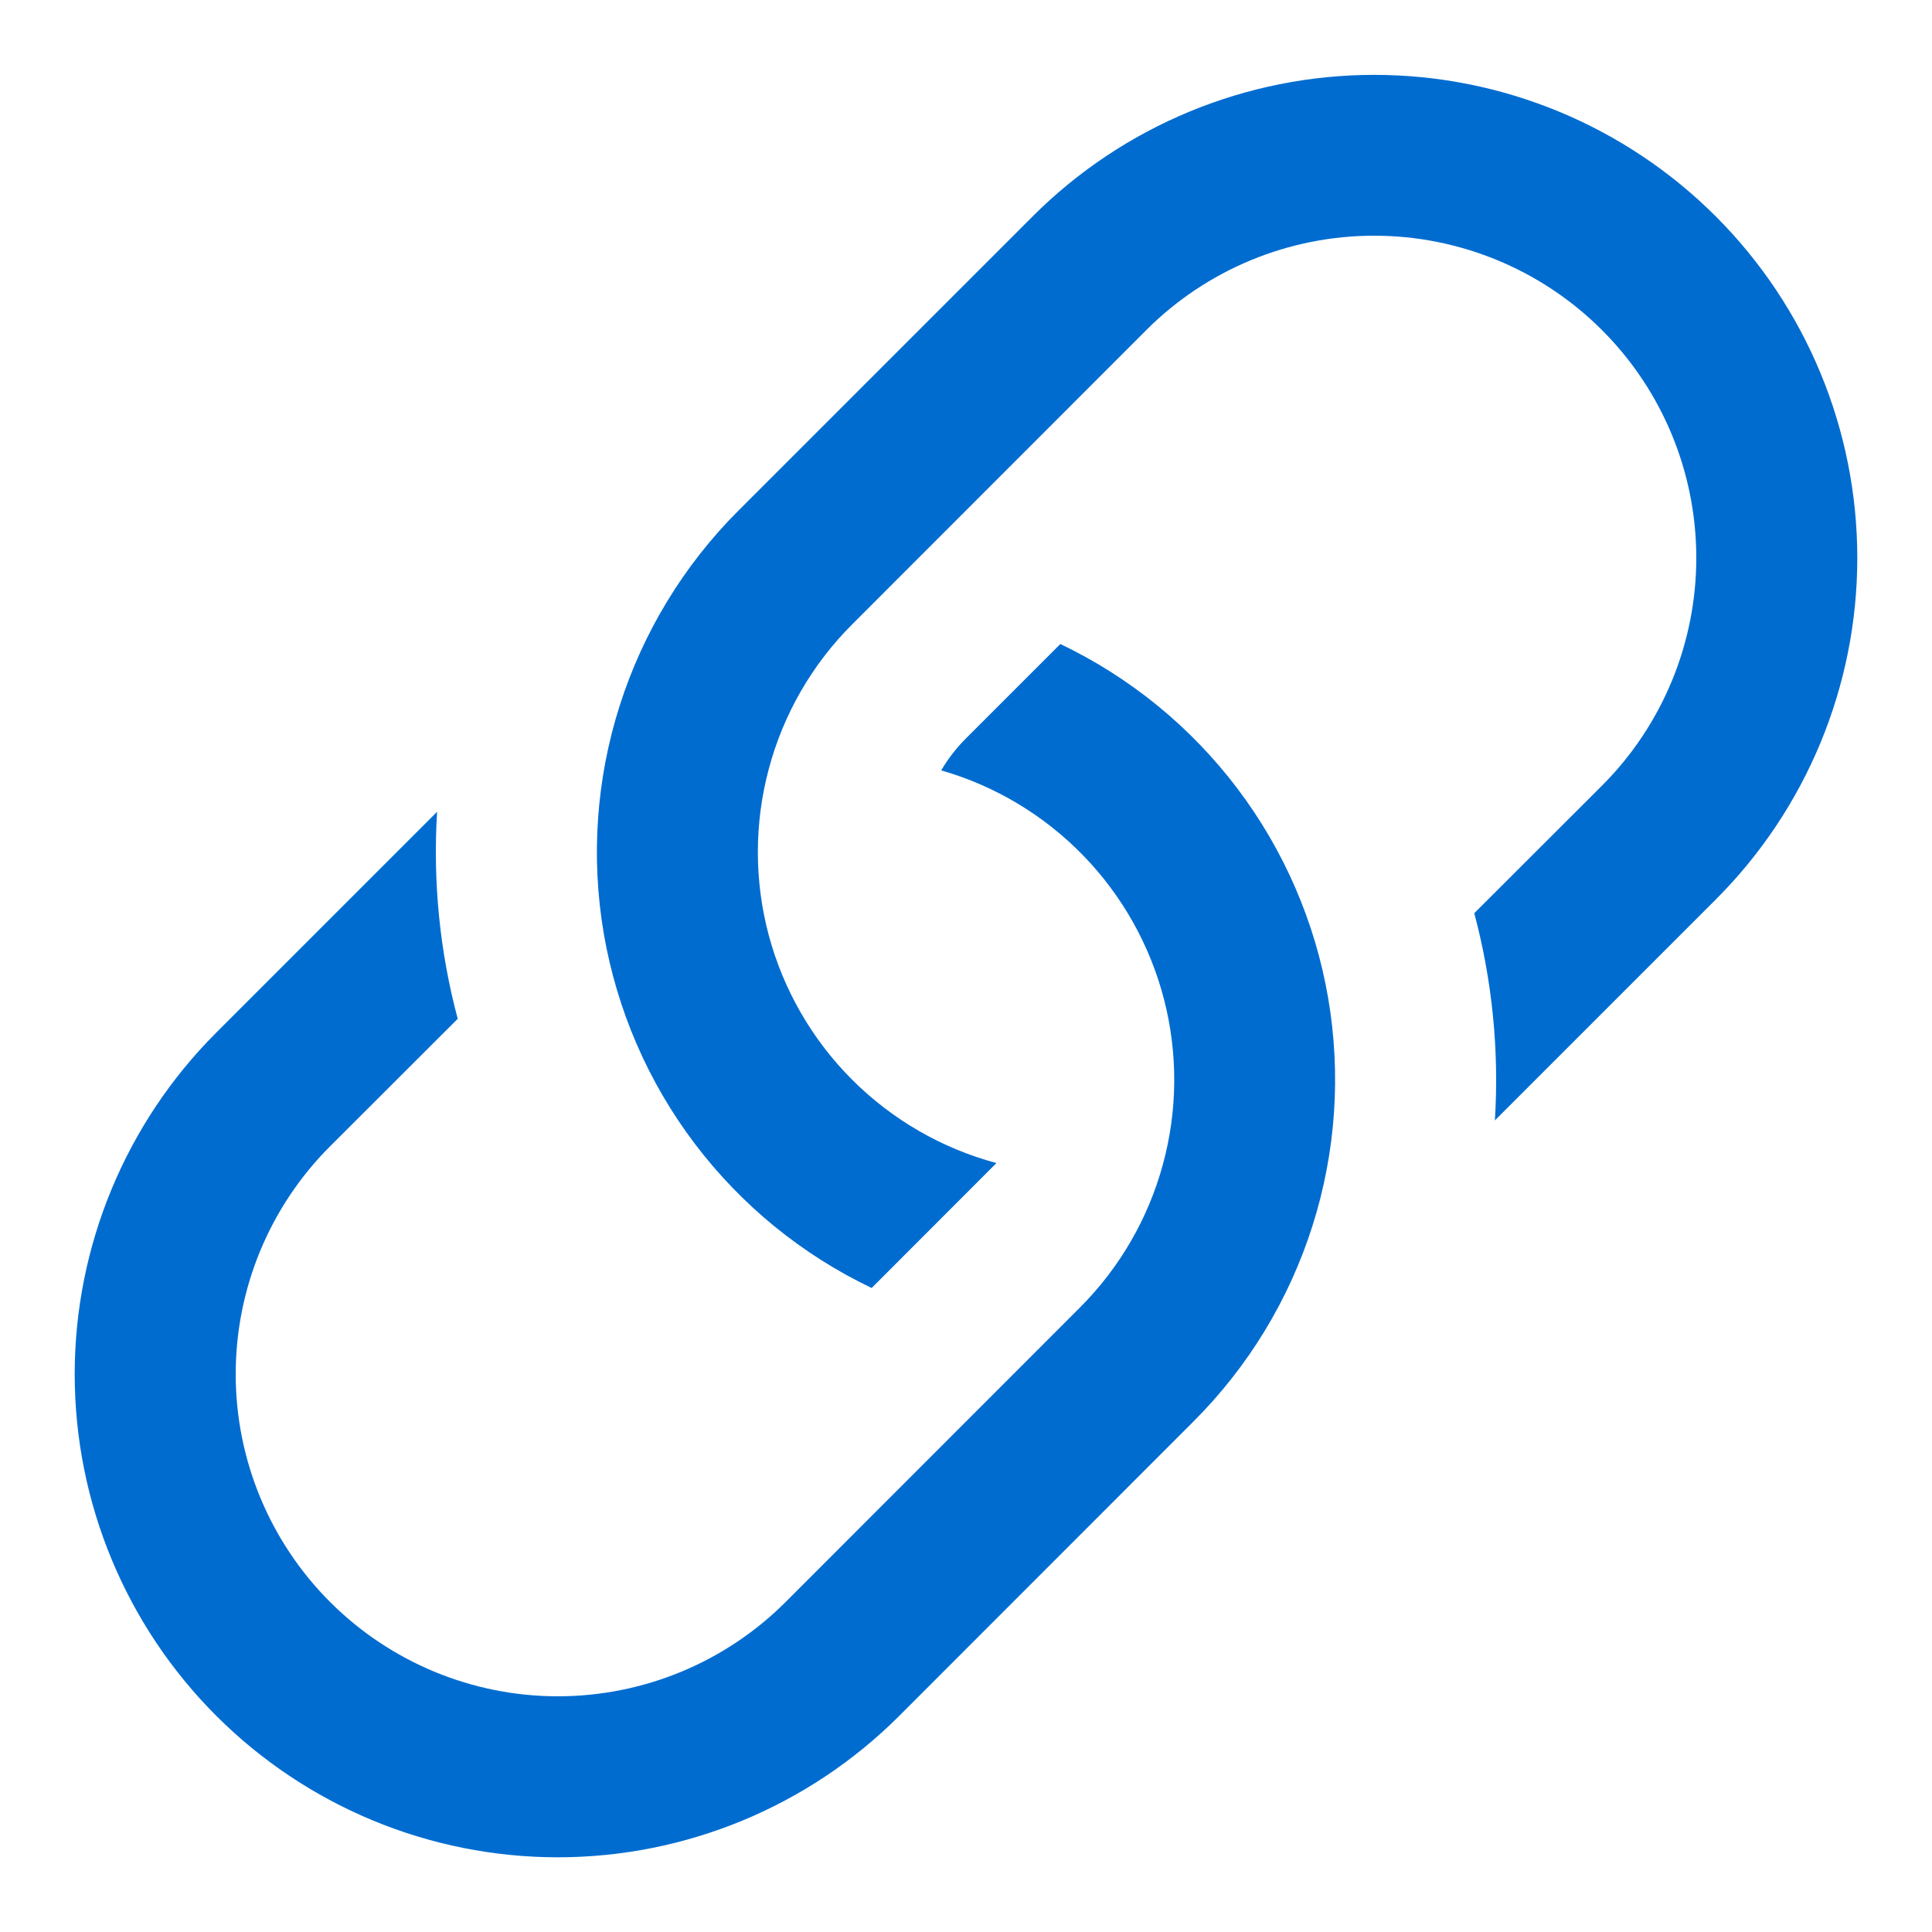
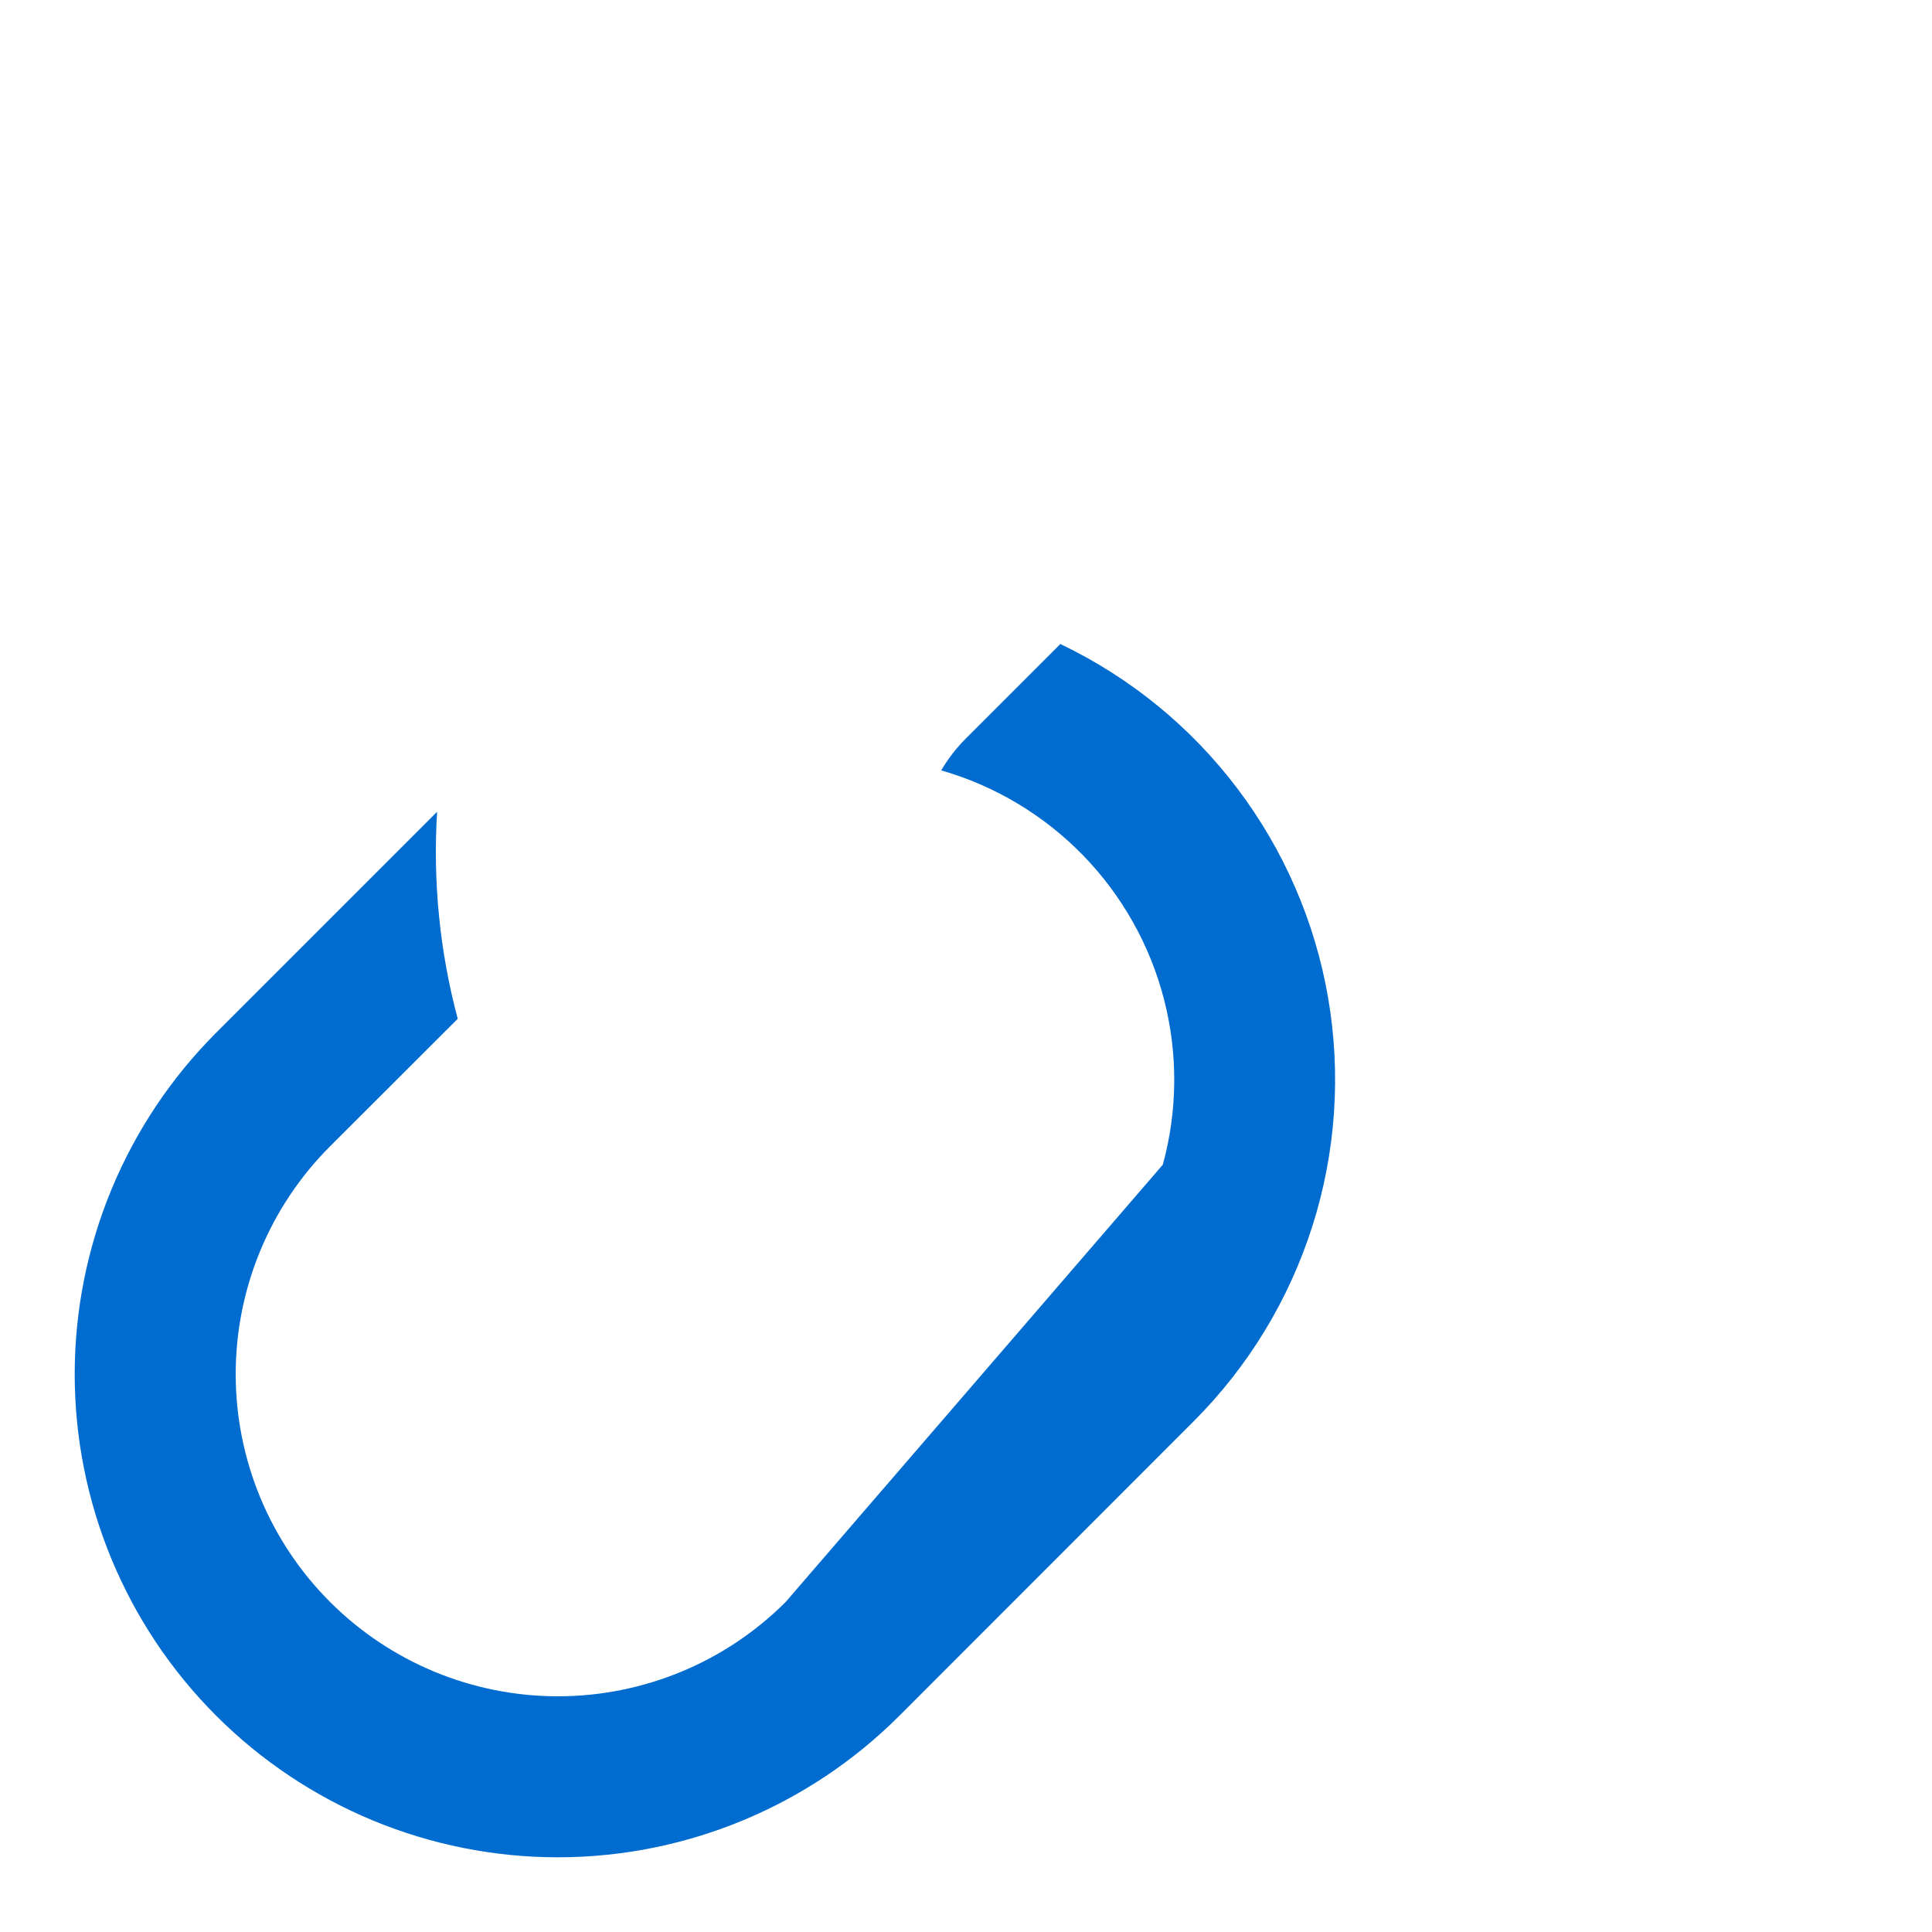
<svg xmlns="http://www.w3.org/2000/svg" width="24" height="24" viewBox="0 0 24 24" fill="none">
-   <path d="M5.43 10.084L2.686 12.828C1.561 13.953 0.928 15.48 0.928 17.071C0.928 18.662 1.561 20.189 2.686 21.314C3.811 22.439 5.338 23.072 6.929 23.072C8.52 23.072 10.047 22.439 11.172 21.314L14.828 17.656C15.507 16.977 16.012 16.146 16.303 15.231C16.594 14.316 16.661 13.345 16.499 12.399C16.337 11.454 15.95 10.56 15.371 9.795C14.792 9.029 14.038 8.414 13.172 8L12 9.172C11.881 9.291 11.777 9.425 11.692 9.57C12.361 9.762 12.968 10.126 13.454 10.625C13.939 11.124 14.286 11.741 14.46 12.415C14.634 13.089 14.629 13.797 14.445 14.468C14.262 15.14 13.906 15.752 13.414 16.244L9.76 19.9C9.009 20.651 7.991 21.072 6.93 21.072C5.869 21.072 4.851 20.651 4.1 19.9C3.349 19.149 2.928 18.131 2.928 17.07C2.928 16.009 3.349 14.991 4.1 14.24L5.686 12.656C5.462 11.818 5.376 10.948 5.43 10.082V10.084Z" fill="#006CD0" />
-   <path d="M9.172 6.344C8.493 7.023 7.988 7.854 7.697 8.769C7.406 9.683 7.339 10.655 7.501 11.601C7.664 12.546 8.05 13.44 8.629 14.205C9.208 14.971 9.962 15.586 10.828 16L12.378 14.448C11.7 14.266 11.082 13.909 10.585 13.412C10.089 12.916 9.732 12.297 9.55 11.619C9.369 10.941 9.369 10.227 9.551 9.549C9.732 8.871 10.089 8.252 10.586 7.756L14.24 4.1C14.991 3.349 16.009 2.928 17.07 2.928C18.131 2.928 19.149 3.349 19.9 4.1C20.651 4.85 21.072 5.868 21.072 6.93C21.072 7.991 20.651 9.009 19.9 9.76L18.314 11.344C18.538 12.184 18.624 13.054 18.57 13.918L21.314 11.174C22.439 10.049 23.072 8.522 23.072 6.931C23.072 5.339 22.439 3.813 21.314 2.688C20.189 1.563 18.662 0.93 17.071 0.93C15.48 0.93 13.953 1.563 12.828 2.688L9.172 6.344Z" fill="#006CD0" />
+   <path d="M5.43 10.084L2.686 12.828C1.561 13.953 0.928 15.48 0.928 17.071C0.928 18.662 1.561 20.189 2.686 21.314C3.811 22.439 5.338 23.072 6.929 23.072C8.52 23.072 10.047 22.439 11.172 21.314L14.828 17.656C15.507 16.977 16.012 16.146 16.303 15.231C16.594 14.316 16.661 13.345 16.499 12.399C16.337 11.454 15.95 10.56 15.371 9.795C14.792 9.029 14.038 8.414 13.172 8L12 9.172C11.881 9.291 11.777 9.425 11.692 9.57C12.361 9.762 12.968 10.126 13.454 10.625C13.939 11.124 14.286 11.741 14.46 12.415C14.634 13.089 14.629 13.797 14.445 14.468L9.76 19.9C9.009 20.651 7.991 21.072 6.93 21.072C5.869 21.072 4.851 20.651 4.1 19.9C3.349 19.149 2.928 18.131 2.928 17.07C2.928 16.009 3.349 14.991 4.1 14.24L5.686 12.656C5.462 11.818 5.376 10.948 5.43 10.082V10.084Z" fill="#006CD0" />
</svg>